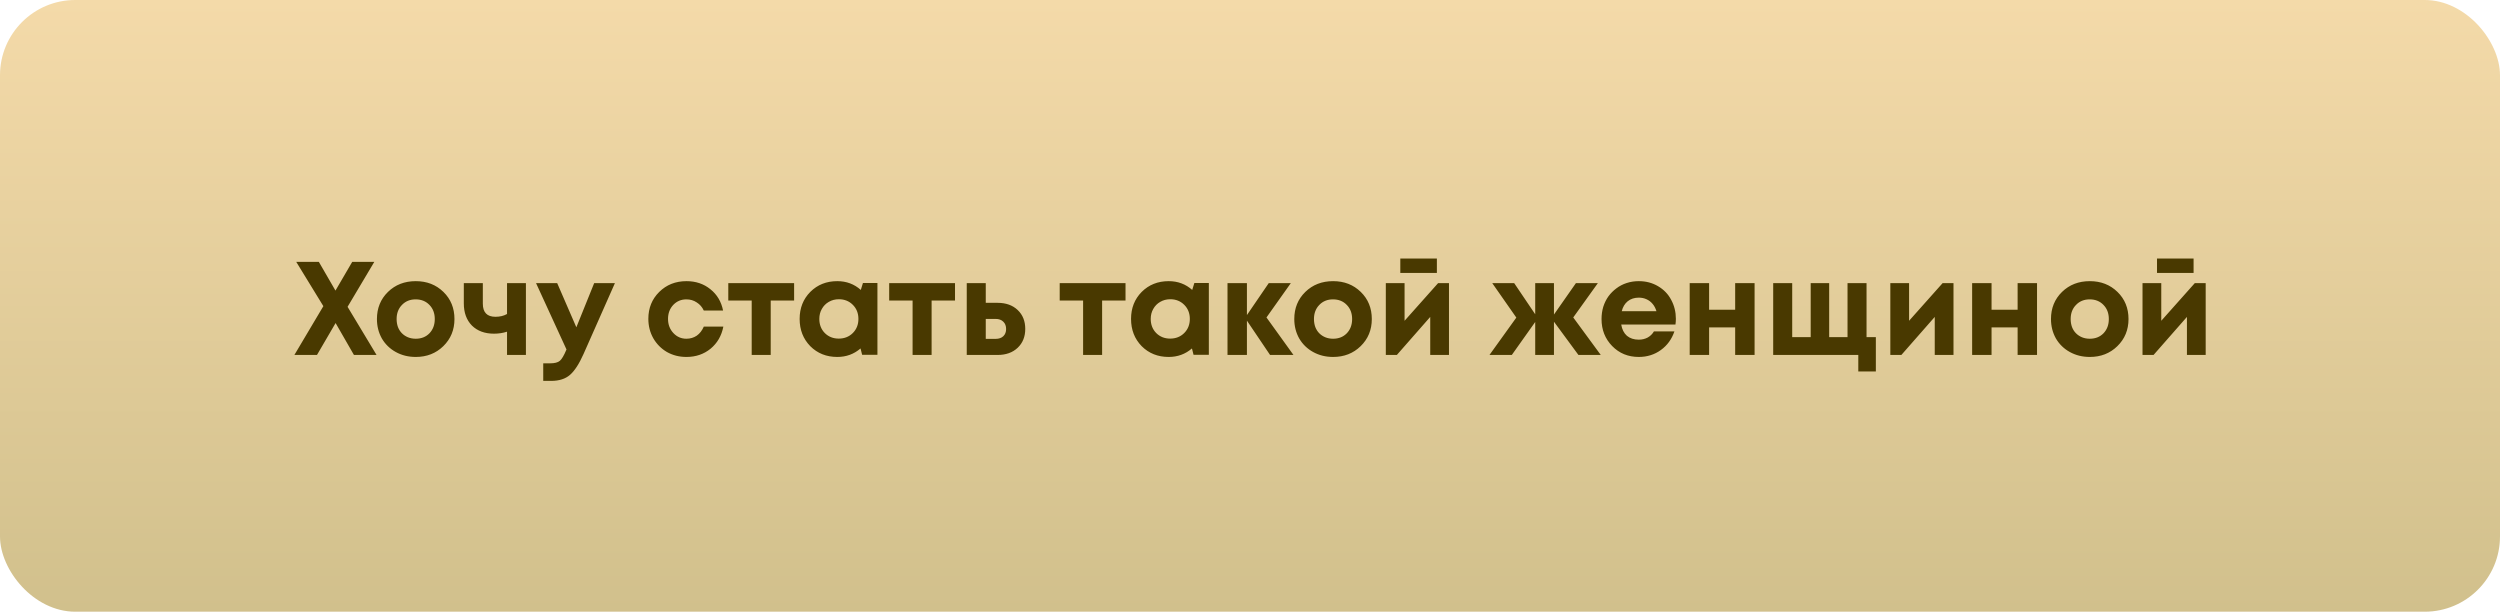
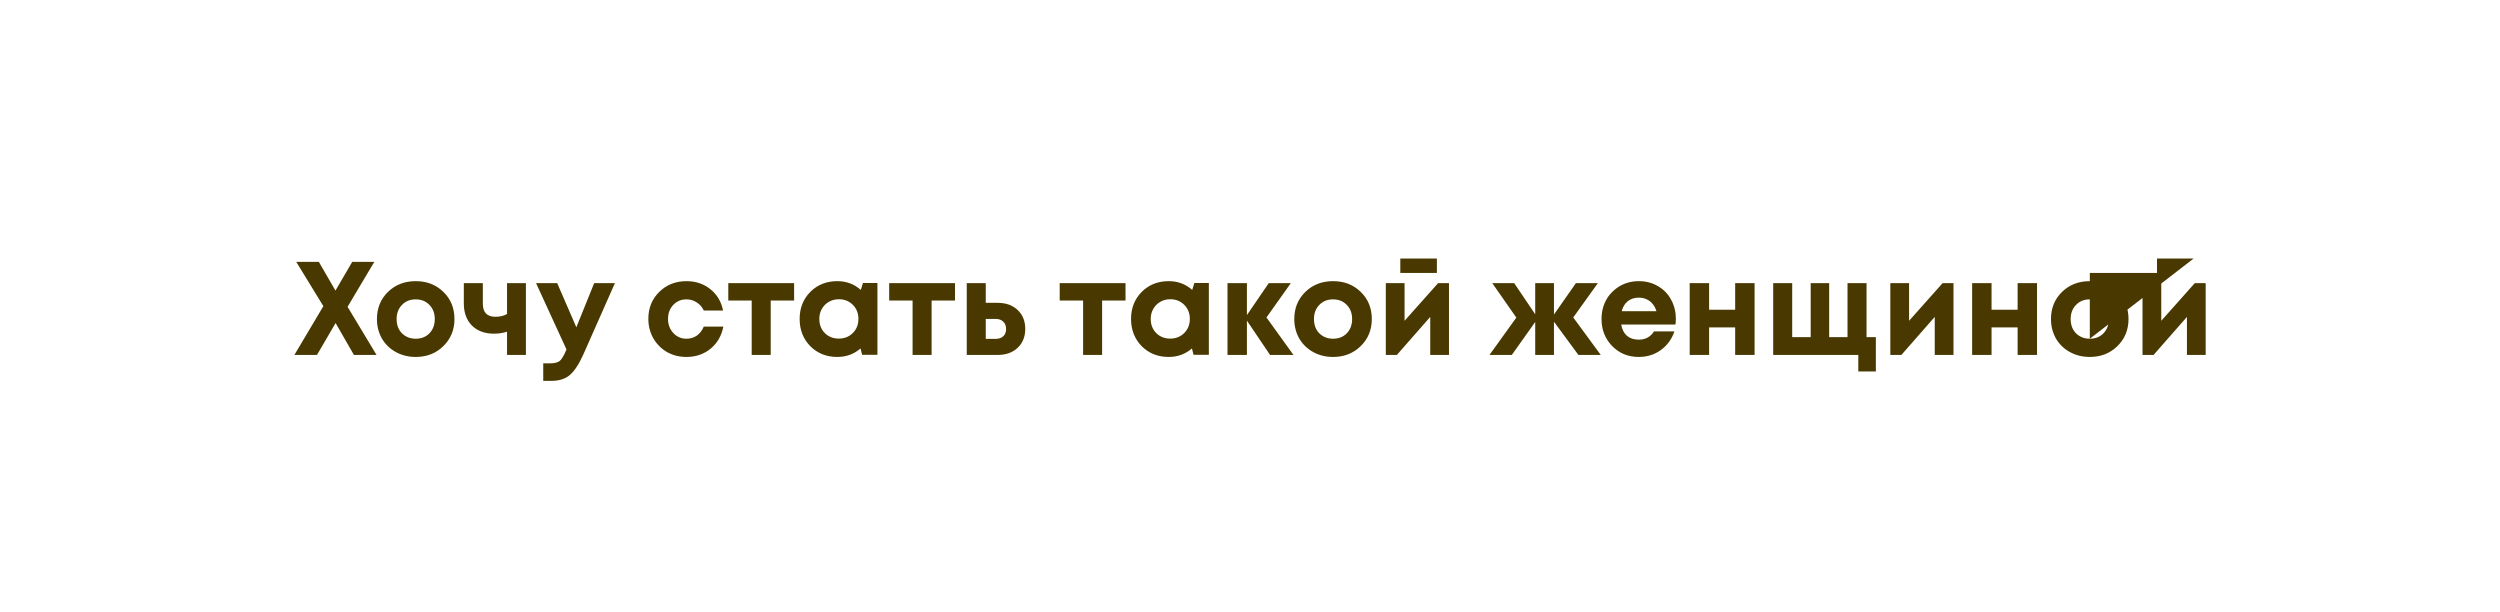
<svg xmlns="http://www.w3.org/2000/svg" width="282" height="69" viewBox="0 0 282 69" fill="none">
-   <rect width="282" height="69" rx="8.491" fill="url(#paint0_linear_9422_2433)" />
  <g filter="url(#filter0_d_9422_2433)">
-     <path d="M42.475 39.21H39.925L37.855 35.61L35.755 39.21H33.206L36.475 33.705L33.416 28.71H35.965L37.84 31.95L39.73 28.71H42.221L39.206 33.78L42.475 39.21ZM46.898 39.435C46.068 39.435 45.318 39.25 44.648 38.88C43.978 38.51 43.453 38 43.073 37.35C42.703 36.69 42.518 35.96 42.518 35.16C42.518 33.93 42.933 32.91 43.763 32.1C44.593 31.29 45.638 30.885 46.898 30.885C48.148 30.885 49.188 31.29 50.018 32.1C50.848 32.91 51.263 33.93 51.263 35.16C51.263 36.38 50.843 37.4 50.003 38.22C49.173 39.03 48.138 39.435 46.898 39.435ZM46.898 37.38C47.528 37.38 48.043 37.175 48.443 36.765C48.843 36.345 49.043 35.81 49.043 35.16C49.043 34.51 48.843 33.98 48.443 33.57C48.043 33.15 47.523 32.94 46.883 32.94C46.253 32.94 45.738 33.15 45.338 33.57C44.938 33.98 44.738 34.51 44.738 35.16C44.738 35.48 44.788 35.78 44.888 36.06C44.998 36.34 45.148 36.575 45.338 36.765C45.528 36.955 45.753 37.105 46.013 37.215C46.283 37.325 46.578 37.38 46.898 37.38ZM57.193 31.11H59.323V39.21H57.193V36.585C56.733 36.735 56.243 36.81 55.723 36.81C54.683 36.81 53.853 36.505 53.233 35.895C52.623 35.275 52.318 34.44 52.318 33.39V31.11H54.463V33.42C54.463 34.41 54.938 34.905 55.888 34.905C56.388 34.905 56.823 34.8 57.193 34.59V31.11ZM67.022 31.11H69.362L65.822 39.105C65.322 40.225 64.812 41.01 64.292 41.46C63.772 41.91 63.067 42.135 62.177 42.135H61.277V40.155H62.042C62.562 40.155 62.932 40.06 63.152 39.87C63.372 39.68 63.612 39.275 63.872 38.655L63.902 38.595L60.467 31.11H62.852L65.012 36.09L67.022 31.11ZM77.423 39.435C76.623 39.435 75.893 39.25 75.233 38.88C74.583 38.5 74.068 37.98 73.688 37.32C73.318 36.66 73.133 35.93 73.133 35.13C73.133 33.92 73.543 32.91 74.363 32.1C75.183 31.29 76.208 30.885 77.438 30.885C78.488 30.885 79.388 31.19 80.138 31.8C80.888 32.4 81.363 33.2 81.563 34.2H79.388C79.208 33.81 78.943 33.505 78.593 33.285C78.253 33.055 77.863 32.94 77.423 32.94C76.833 32.94 76.338 33.15 75.938 33.57C75.548 33.99 75.353 34.515 75.353 35.145C75.353 35.775 75.553 36.305 75.953 36.735C76.353 37.165 76.843 37.38 77.423 37.38C77.863 37.38 78.253 37.265 78.593 37.035C78.933 36.795 79.198 36.455 79.388 36.015H81.593C81.393 37.045 80.913 37.875 80.153 38.505C79.393 39.125 78.483 39.435 77.423 39.435ZM89.576 31.11V33.075H86.936V39.21H84.791V33.075H82.151V31.11H89.576ZM97.339 31.095H98.974V39.195H97.249L97.069 38.475C96.329 39.115 95.454 39.435 94.444 39.435C93.224 39.435 92.209 39.03 91.399 38.22C90.599 37.4 90.199 36.375 90.199 35.145C90.199 33.925 90.599 32.91 91.399 32.1C92.209 31.29 93.224 30.885 94.444 30.885C95.474 30.885 96.359 31.215 97.099 31.875L97.339 31.095ZM93.034 36.735C93.454 37.155 93.979 37.365 94.609 37.365C95.249 37.365 95.779 37.155 96.199 36.735C96.619 36.315 96.829 35.785 96.829 35.145C96.829 34.505 96.619 33.975 96.199 33.555C95.779 33.135 95.254 32.925 94.624 32.925C94.204 32.925 93.824 33.025 93.484 33.225C93.154 33.415 92.894 33.68 92.704 34.02C92.514 34.35 92.419 34.725 92.419 35.145C92.419 35.785 92.624 36.315 93.034 36.735ZM107.725 31.11V33.075H105.085V39.21H102.94V33.075H100.3V31.11H107.725ZM112.529 33.33C113.469 33.33 114.224 33.6 114.794 34.14C115.364 34.68 115.649 35.39 115.649 36.27C115.649 37.15 115.364 37.86 114.794 38.4C114.224 38.94 113.469 39.21 112.529 39.21H109.049V31.11H111.194V33.33H112.529ZM112.304 37.395C112.674 37.395 112.964 37.295 113.174 37.095C113.384 36.895 113.489 36.625 113.489 36.285C113.489 35.935 113.384 35.66 113.174 35.46C112.964 35.25 112.674 35.145 112.304 35.145H111.194V37.395H112.304ZM126.959 31.11V33.075H124.319V39.21H122.174V33.075H119.534V31.11H126.959ZM134.722 31.095H136.357V39.195H134.632L134.452 38.475C133.712 39.115 132.837 39.435 131.827 39.435C130.607 39.435 129.592 39.03 128.782 38.22C127.982 37.4 127.582 36.375 127.582 35.145C127.582 33.925 127.982 32.91 128.782 32.1C129.592 31.29 130.607 30.885 131.827 30.885C132.857 30.885 133.742 31.215 134.482 31.875L134.722 31.095ZM130.417 36.735C130.837 37.155 131.362 37.365 131.992 37.365C132.632 37.365 133.162 37.155 133.582 36.735C134.002 36.315 134.212 35.785 134.212 35.145C134.212 34.505 134.002 33.975 133.582 33.555C133.162 33.135 132.637 32.925 132.007 32.925C131.587 32.925 131.207 33.025 130.867 33.225C130.537 33.415 130.277 33.68 130.087 34.02C129.897 34.35 129.802 34.725 129.802 35.145C129.802 35.785 130.007 36.315 130.417 36.735ZM145.903 39.21H143.263L140.653 35.34V39.21H138.463V31.11H140.653V34.71L143.113 31.11H145.603L142.858 34.98L145.903 39.21ZM150.375 39.435C149.545 39.435 148.795 39.25 148.125 38.88C147.455 38.51 146.93 38 146.55 37.35C146.18 36.69 145.995 35.96 145.995 35.16C145.995 33.93 146.41 32.91 147.24 32.1C148.07 31.29 149.115 30.885 150.375 30.885C151.625 30.885 152.665 31.29 153.495 32.1C154.325 32.91 154.74 33.93 154.74 35.16C154.74 36.38 154.32 37.4 153.48 38.22C152.65 39.03 151.615 39.435 150.375 39.435ZM150.375 37.38C151.005 37.38 151.52 37.175 151.92 36.765C152.32 36.345 152.52 35.81 152.52 35.16C152.52 34.51 152.32 33.98 151.92 33.57C151.52 33.15 151 32.94 150.36 32.94C149.73 32.94 149.215 33.15 148.815 33.57C148.415 33.98 148.215 34.51 148.215 35.16C148.215 35.48 148.265 35.78 148.365 36.06C148.475 36.34 148.625 36.575 148.815 36.765C149.005 36.955 149.23 37.105 149.49 37.215C149.76 37.325 150.055 37.38 150.375 37.38ZM162.08 28.335V29.955H157.955V28.335H162.08ZM162.215 31.11H163.445V39.21H161.33V34.92L157.565 39.21H156.32V31.11H158.435V35.355L162.215 31.11ZM180.567 39.21H178.047L175.287 35.46V39.21H173.172V35.49L170.532 39.21H168.012L171.042 34.995L168.327 31.11H170.802L173.172 34.62V31.11H175.287V34.65L177.762 31.11H180.237L177.462 34.98L180.567 39.21ZM189.038 35.13C189.038 35.34 189.023 35.555 188.993 35.775H182.873C182.963 36.325 183.178 36.75 183.518 37.05C183.868 37.34 184.313 37.485 184.853 37.485C185.223 37.485 185.558 37.405 185.858 37.245C186.158 37.075 186.393 36.845 186.563 36.555H188.873C188.573 37.435 188.063 38.135 187.343 38.655C186.623 39.175 185.793 39.435 184.853 39.435C183.653 39.435 182.653 39.025 181.853 38.205C181.053 37.385 180.653 36.37 180.653 35.16C180.653 34.68 180.718 34.22 180.848 33.78C180.988 33.34 181.183 32.945 181.433 32.595C181.693 32.245 181.993 31.945 182.333 31.695C182.673 31.435 183.058 31.235 183.488 31.095C183.918 30.955 184.373 30.885 184.853 30.885C185.663 30.885 186.388 31.075 187.028 31.455C187.678 31.835 188.173 32.35 188.513 33C188.863 33.65 189.038 34.36 189.038 35.13ZM184.853 32.745C184.363 32.745 183.948 32.88 183.608 33.15C183.278 33.42 183.053 33.795 182.933 34.275H186.848C186.748 33.945 186.603 33.67 186.413 33.45C186.223 33.22 185.993 33.045 185.723 32.925C185.463 32.805 185.173 32.745 184.853 32.745ZM195.727 31.11H197.917V39.21H195.727V36.105H192.787V39.21H190.597V31.11H192.787V34.11H195.727V31.11ZM210.546 37.2H211.596V41.07H209.616V39.21H200.016V31.11H202.161V37.2H204.246V31.11H206.331V37.2H208.401V31.11H210.546V37.2ZM219.124 31.11H220.354V39.21H218.239V34.92L214.474 39.21H213.229V31.11H215.344V35.355L219.124 31.11ZM227.587 31.11H229.777V39.21H227.587V36.105H224.647V39.21H222.457V31.11H224.647V34.11H227.587V31.11ZM235.731 39.435C234.901 39.435 234.151 39.25 233.481 38.88C232.811 38.51 232.286 38 231.906 37.35C231.536 36.69 231.351 35.96 231.351 35.16C231.351 33.93 231.766 32.91 232.596 32.1C233.426 31.29 234.471 30.885 235.731 30.885C236.981 30.885 238.021 31.29 238.851 32.1C239.681 32.91 240.096 33.93 240.096 35.16C240.096 36.38 239.676 37.4 238.836 38.22C238.006 39.03 236.971 39.435 235.731 39.435ZM235.731 37.38C236.361 37.38 236.876 37.175 237.276 36.765C237.676 36.345 237.876 35.81 237.876 35.16C237.876 34.51 237.676 33.98 237.276 33.57C236.876 33.15 236.356 32.94 235.716 32.94C235.086 32.94 234.571 33.15 234.171 33.57C233.771 33.98 233.571 34.51 233.571 35.16C233.571 35.48 233.621 35.78 233.721 36.06C233.831 36.34 233.981 36.575 234.171 36.765C234.361 36.955 234.586 37.105 234.846 37.215C235.116 37.325 235.411 37.38 235.731 37.38ZM247.436 28.335V29.955H243.311V28.335H247.436ZM247.571 31.11H248.801V39.21H246.686V34.92L242.921 39.21H241.676V31.11H243.791V35.355L247.571 31.11Z" fill="#493900" />
+     <path d="M42.475 39.21H39.925L37.855 35.61L35.755 39.21H33.206L36.475 33.705L33.416 28.71H35.965L37.84 31.95L39.73 28.71H42.221L39.206 33.78L42.475 39.21ZM46.898 39.435C46.068 39.435 45.318 39.25 44.648 38.88C43.978 38.51 43.453 38 43.073 37.35C42.703 36.69 42.518 35.96 42.518 35.16C42.518 33.93 42.933 32.91 43.763 32.1C44.593 31.29 45.638 30.885 46.898 30.885C48.148 30.885 49.188 31.29 50.018 32.1C50.848 32.91 51.263 33.93 51.263 35.16C51.263 36.38 50.843 37.4 50.003 38.22C49.173 39.03 48.138 39.435 46.898 39.435ZM46.898 37.38C47.528 37.38 48.043 37.175 48.443 36.765C48.843 36.345 49.043 35.81 49.043 35.16C49.043 34.51 48.843 33.98 48.443 33.57C48.043 33.15 47.523 32.94 46.883 32.94C46.253 32.94 45.738 33.15 45.338 33.57C44.938 33.98 44.738 34.51 44.738 35.16C44.738 35.48 44.788 35.78 44.888 36.06C44.998 36.34 45.148 36.575 45.338 36.765C45.528 36.955 45.753 37.105 46.013 37.215C46.283 37.325 46.578 37.38 46.898 37.38ZM57.193 31.11H59.323V39.21H57.193V36.585C56.733 36.735 56.243 36.81 55.723 36.81C54.683 36.81 53.853 36.505 53.233 35.895C52.623 35.275 52.318 34.44 52.318 33.39V31.11H54.463V33.42C54.463 34.41 54.938 34.905 55.888 34.905C56.388 34.905 56.823 34.8 57.193 34.59V31.11ZM67.022 31.11H69.362L65.822 39.105C65.322 40.225 64.812 41.01 64.292 41.46C63.772 41.91 63.067 42.135 62.177 42.135H61.277V40.155H62.042C62.562 40.155 62.932 40.06 63.152 39.87C63.372 39.68 63.612 39.275 63.872 38.655L63.902 38.595L60.467 31.11H62.852L65.012 36.09L67.022 31.11ZM77.423 39.435C76.623 39.435 75.893 39.25 75.233 38.88C74.583 38.5 74.068 37.98 73.688 37.32C73.318 36.66 73.133 35.93 73.133 35.13C73.133 33.92 73.543 32.91 74.363 32.1C75.183 31.29 76.208 30.885 77.438 30.885C78.488 30.885 79.388 31.19 80.138 31.8C80.888 32.4 81.363 33.2 81.563 34.2H79.388C79.208 33.81 78.943 33.505 78.593 33.285C78.253 33.055 77.863 32.94 77.423 32.94C76.833 32.94 76.338 33.15 75.938 33.57C75.548 33.99 75.353 34.515 75.353 35.145C75.353 35.775 75.553 36.305 75.953 36.735C76.353 37.165 76.843 37.38 77.423 37.38C77.863 37.38 78.253 37.265 78.593 37.035C78.933 36.795 79.198 36.455 79.388 36.015H81.593C81.393 37.045 80.913 37.875 80.153 38.505C79.393 39.125 78.483 39.435 77.423 39.435ZM89.576 31.11V33.075H86.936V39.21H84.791V33.075H82.151V31.11H89.576ZM97.339 31.095H98.974V39.195H97.249L97.069 38.475C96.329 39.115 95.454 39.435 94.444 39.435C93.224 39.435 92.209 39.03 91.399 38.22C90.599 37.4 90.199 36.375 90.199 35.145C90.199 33.925 90.599 32.91 91.399 32.1C92.209 31.29 93.224 30.885 94.444 30.885C95.474 30.885 96.359 31.215 97.099 31.875L97.339 31.095ZM93.034 36.735C93.454 37.155 93.979 37.365 94.609 37.365C95.249 37.365 95.779 37.155 96.199 36.735C96.619 36.315 96.829 35.785 96.829 35.145C96.829 34.505 96.619 33.975 96.199 33.555C95.779 33.135 95.254 32.925 94.624 32.925C94.204 32.925 93.824 33.025 93.484 33.225C93.154 33.415 92.894 33.68 92.704 34.02C92.514 34.35 92.419 34.725 92.419 35.145C92.419 35.785 92.624 36.315 93.034 36.735ZM107.725 31.11V33.075H105.085V39.21H102.94V33.075H100.3V31.11H107.725ZM112.529 33.33C113.469 33.33 114.224 33.6 114.794 34.14C115.364 34.68 115.649 35.39 115.649 36.27C115.649 37.15 115.364 37.86 114.794 38.4C114.224 38.94 113.469 39.21 112.529 39.21H109.049V31.11H111.194V33.33H112.529ZM112.304 37.395C112.674 37.395 112.964 37.295 113.174 37.095C113.384 36.895 113.489 36.625 113.489 36.285C113.489 35.935 113.384 35.66 113.174 35.46C112.964 35.25 112.674 35.145 112.304 35.145H111.194V37.395H112.304ZM126.959 31.11V33.075H124.319V39.21H122.174V33.075H119.534V31.11H126.959ZM134.722 31.095H136.357V39.195H134.632L134.452 38.475C133.712 39.115 132.837 39.435 131.827 39.435C130.607 39.435 129.592 39.03 128.782 38.22C127.982 37.4 127.582 36.375 127.582 35.145C127.582 33.925 127.982 32.91 128.782 32.1C129.592 31.29 130.607 30.885 131.827 30.885C132.857 30.885 133.742 31.215 134.482 31.875L134.722 31.095ZM130.417 36.735C130.837 37.155 131.362 37.365 131.992 37.365C132.632 37.365 133.162 37.155 133.582 36.735C134.002 36.315 134.212 35.785 134.212 35.145C134.212 34.505 134.002 33.975 133.582 33.555C133.162 33.135 132.637 32.925 132.007 32.925C131.587 32.925 131.207 33.025 130.867 33.225C130.537 33.415 130.277 33.68 130.087 34.02C129.897 34.35 129.802 34.725 129.802 35.145C129.802 35.785 130.007 36.315 130.417 36.735ZM145.903 39.21H143.263L140.653 35.34V39.21H138.463V31.11H140.653V34.71L143.113 31.11H145.603L142.858 34.98L145.903 39.21ZM150.375 39.435C149.545 39.435 148.795 39.25 148.125 38.88C147.455 38.51 146.93 38 146.55 37.35C146.18 36.69 145.995 35.96 145.995 35.16C145.995 33.93 146.41 32.91 147.24 32.1C148.07 31.29 149.115 30.885 150.375 30.885C151.625 30.885 152.665 31.29 153.495 32.1C154.325 32.91 154.74 33.93 154.74 35.16C154.74 36.38 154.32 37.4 153.48 38.22C152.65 39.03 151.615 39.435 150.375 39.435ZM150.375 37.38C151.005 37.38 151.52 37.175 151.92 36.765C152.32 36.345 152.52 35.81 152.52 35.16C152.52 34.51 152.32 33.98 151.92 33.57C151.52 33.15 151 32.94 150.36 32.94C149.73 32.94 149.215 33.15 148.815 33.57C148.415 33.98 148.215 34.51 148.215 35.16C148.215 35.48 148.265 35.78 148.365 36.06C148.475 36.34 148.625 36.575 148.815 36.765C149.005 36.955 149.23 37.105 149.49 37.215C149.76 37.325 150.055 37.38 150.375 37.38ZM162.08 28.335V29.955H157.955V28.335H162.08ZM162.215 31.11H163.445V39.21H161.33V34.92L157.565 39.21H156.32V31.11H158.435V35.355L162.215 31.11ZM180.567 39.21H178.047L175.287 35.46V39.21H173.172V35.49L170.532 39.21H168.012L171.042 34.995L168.327 31.11H170.802L173.172 34.62V31.11H175.287V34.65L177.762 31.11H180.237L177.462 34.98L180.567 39.21ZM189.038 35.13C189.038 35.34 189.023 35.555 188.993 35.775H182.873C182.963 36.325 183.178 36.75 183.518 37.05C183.868 37.34 184.313 37.485 184.853 37.485C185.223 37.485 185.558 37.405 185.858 37.245C186.158 37.075 186.393 36.845 186.563 36.555H188.873C188.573 37.435 188.063 38.135 187.343 38.655C186.623 39.175 185.793 39.435 184.853 39.435C183.653 39.435 182.653 39.025 181.853 38.205C181.053 37.385 180.653 36.37 180.653 35.16C180.653 34.68 180.718 34.22 180.848 33.78C180.988 33.34 181.183 32.945 181.433 32.595C181.693 32.245 181.993 31.945 182.333 31.695C182.673 31.435 183.058 31.235 183.488 31.095C183.918 30.955 184.373 30.885 184.853 30.885C185.663 30.885 186.388 31.075 187.028 31.455C187.678 31.835 188.173 32.35 188.513 33C188.863 33.65 189.038 34.36 189.038 35.13ZM184.853 32.745C184.363 32.745 183.948 32.88 183.608 33.15C183.278 33.42 183.053 33.795 182.933 34.275H186.848C186.748 33.945 186.603 33.67 186.413 33.45C186.223 33.22 185.993 33.045 185.723 32.925C185.463 32.805 185.173 32.745 184.853 32.745ZM195.727 31.11H197.917V39.21H195.727V36.105H192.787V39.21H190.597V31.11H192.787V34.11H195.727V31.11ZM210.546 37.2H211.596V41.07H209.616V39.21H200.016V31.11H202.161V37.2H204.246V31.11H206.331V37.2H208.401V31.11H210.546V37.2ZM219.124 31.11H220.354V39.21H218.239V34.92L214.474 39.21H213.229V31.11H215.344V35.355L219.124 31.11ZM227.587 31.11H229.777V39.21H227.587V36.105H224.647V39.21H222.457V31.11H224.647V34.11H227.587V31.11ZM235.731 39.435C234.901 39.435 234.151 39.25 233.481 38.88C232.811 38.51 232.286 38 231.906 37.35C231.536 36.69 231.351 35.96 231.351 35.16C231.351 33.93 231.766 32.91 232.596 32.1C233.426 31.29 234.471 30.885 235.731 30.885C236.981 30.885 238.021 31.29 238.851 32.1C239.681 32.91 240.096 33.93 240.096 35.16C240.096 36.38 239.676 37.4 238.836 38.22C238.006 39.03 236.971 39.435 235.731 39.435ZM235.731 37.38C236.361 37.38 236.876 37.175 237.276 36.765C237.676 36.345 237.876 35.81 237.876 35.16C237.876 34.51 237.676 33.98 237.276 33.57C236.876 33.15 236.356 32.94 235.716 32.94C235.086 32.94 234.571 33.15 234.171 33.57C233.771 33.98 233.571 34.51 233.571 35.16C233.571 35.48 233.621 35.78 233.721 36.06C233.831 36.34 233.981 36.575 234.171 36.765C234.361 36.955 234.586 37.105 234.846 37.215C235.116 37.325 235.411 37.38 235.731 37.38ZV29.955H243.311V28.335H247.436ZM247.571 31.11H248.801V39.21H246.686V34.92L242.921 39.21H241.676V31.11H243.791V35.355L247.571 31.11Z" fill="#493900" />
  </g>
  <defs>
    <filter id="filter0_d_9422_2433" x="33.205" y="28.335" width="215.596" height="14.629" filterUnits="userSpaceOnUse" color-interpolation-filters="sRGB">
      <feFlood flood-opacity="0" result="BackgroundImageFix" />
      <feColorMatrix in="SourceAlpha" type="matrix" values="0 0 0 0 0 0 0 0 0 0 0 0 0 0 0 0 0 0 127 0" result="hardAlpha" />
      <feOffset dy="0.829" />
      <feComposite in2="hardAlpha" operator="out" />
      <feColorMatrix type="matrix" values="0 0 0 0 1 0 0 0 0 1 0 0 0 0 1 0 0 0 1 0" />
      <feBlend mode="normal" in2="BackgroundImageFix" result="effect1_dropShadow_9422_2433" />
      <feBlend mode="normal" in="SourceGraphic" in2="effect1_dropShadow_9422_2433" result="shape" />
    </filter>
    <linearGradient id="paint0_linear_9422_2433" x1="141" y1="0" x2="141" y2="69" gradientUnits="userSpaceOnUse">
      <stop stop-color="#F4DAA9" />
      <stop offset="1" stop-color="#D1C08C" />
    </linearGradient>
  </defs>
</svg>